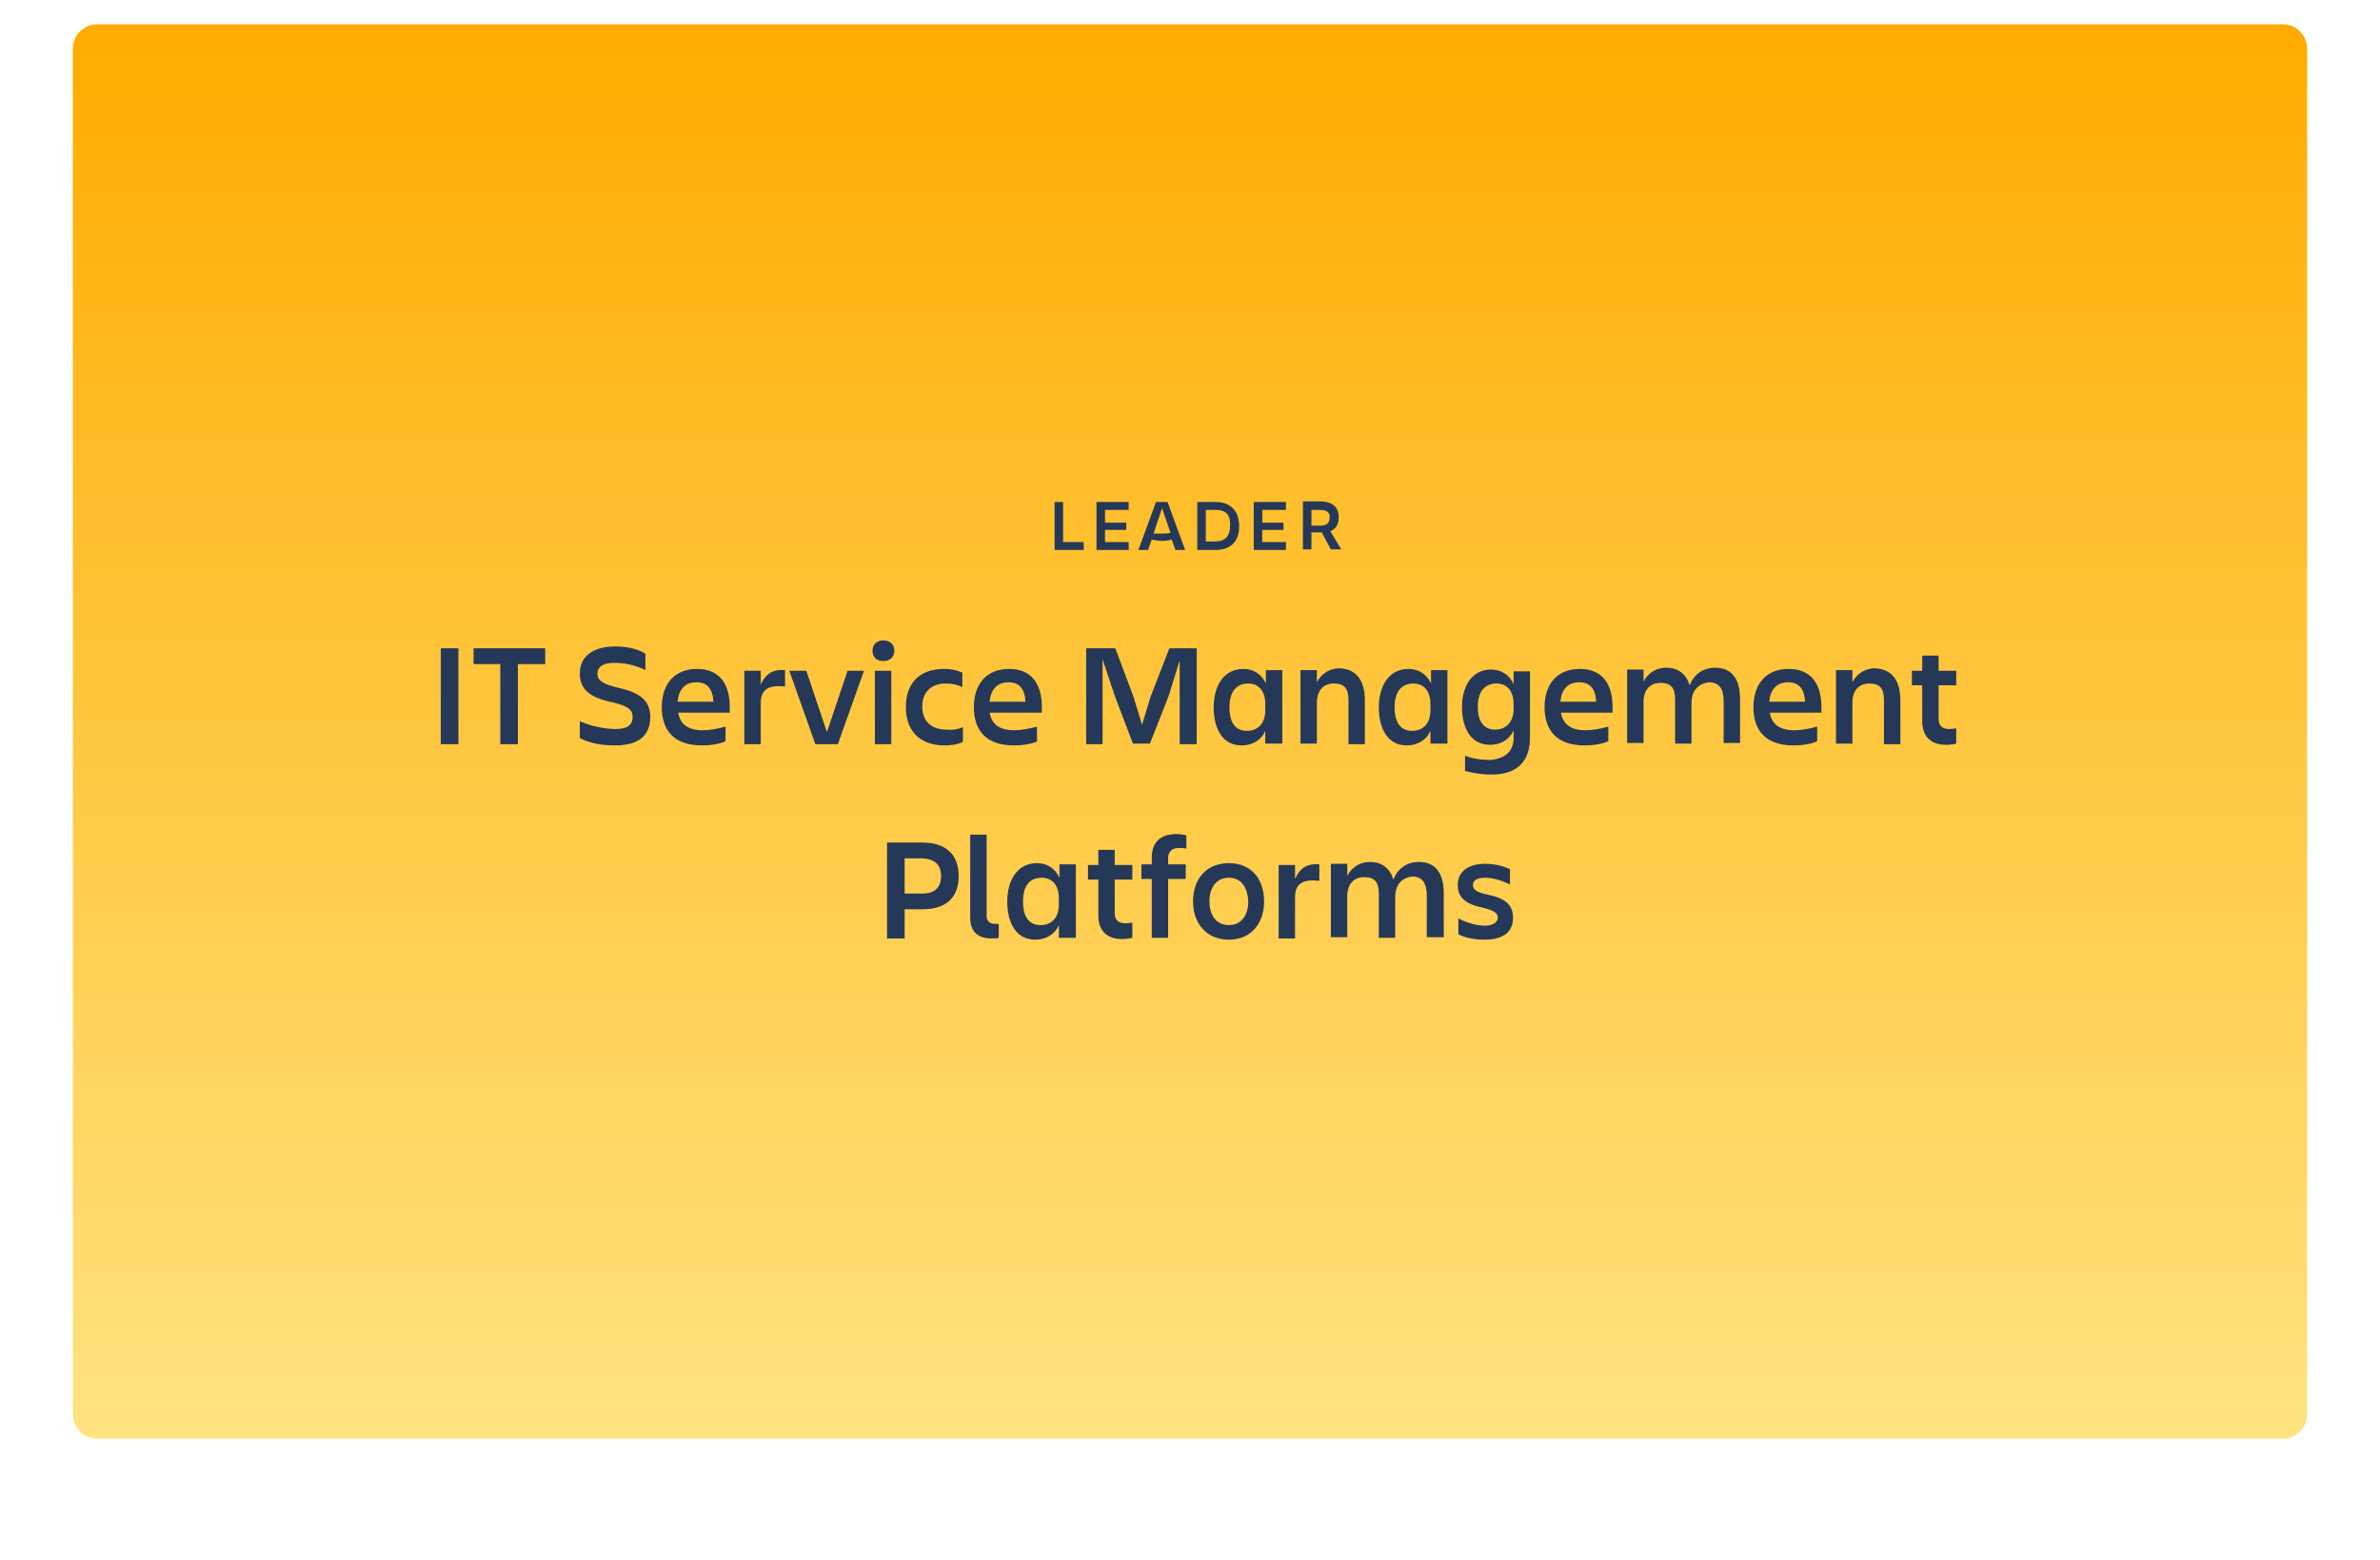
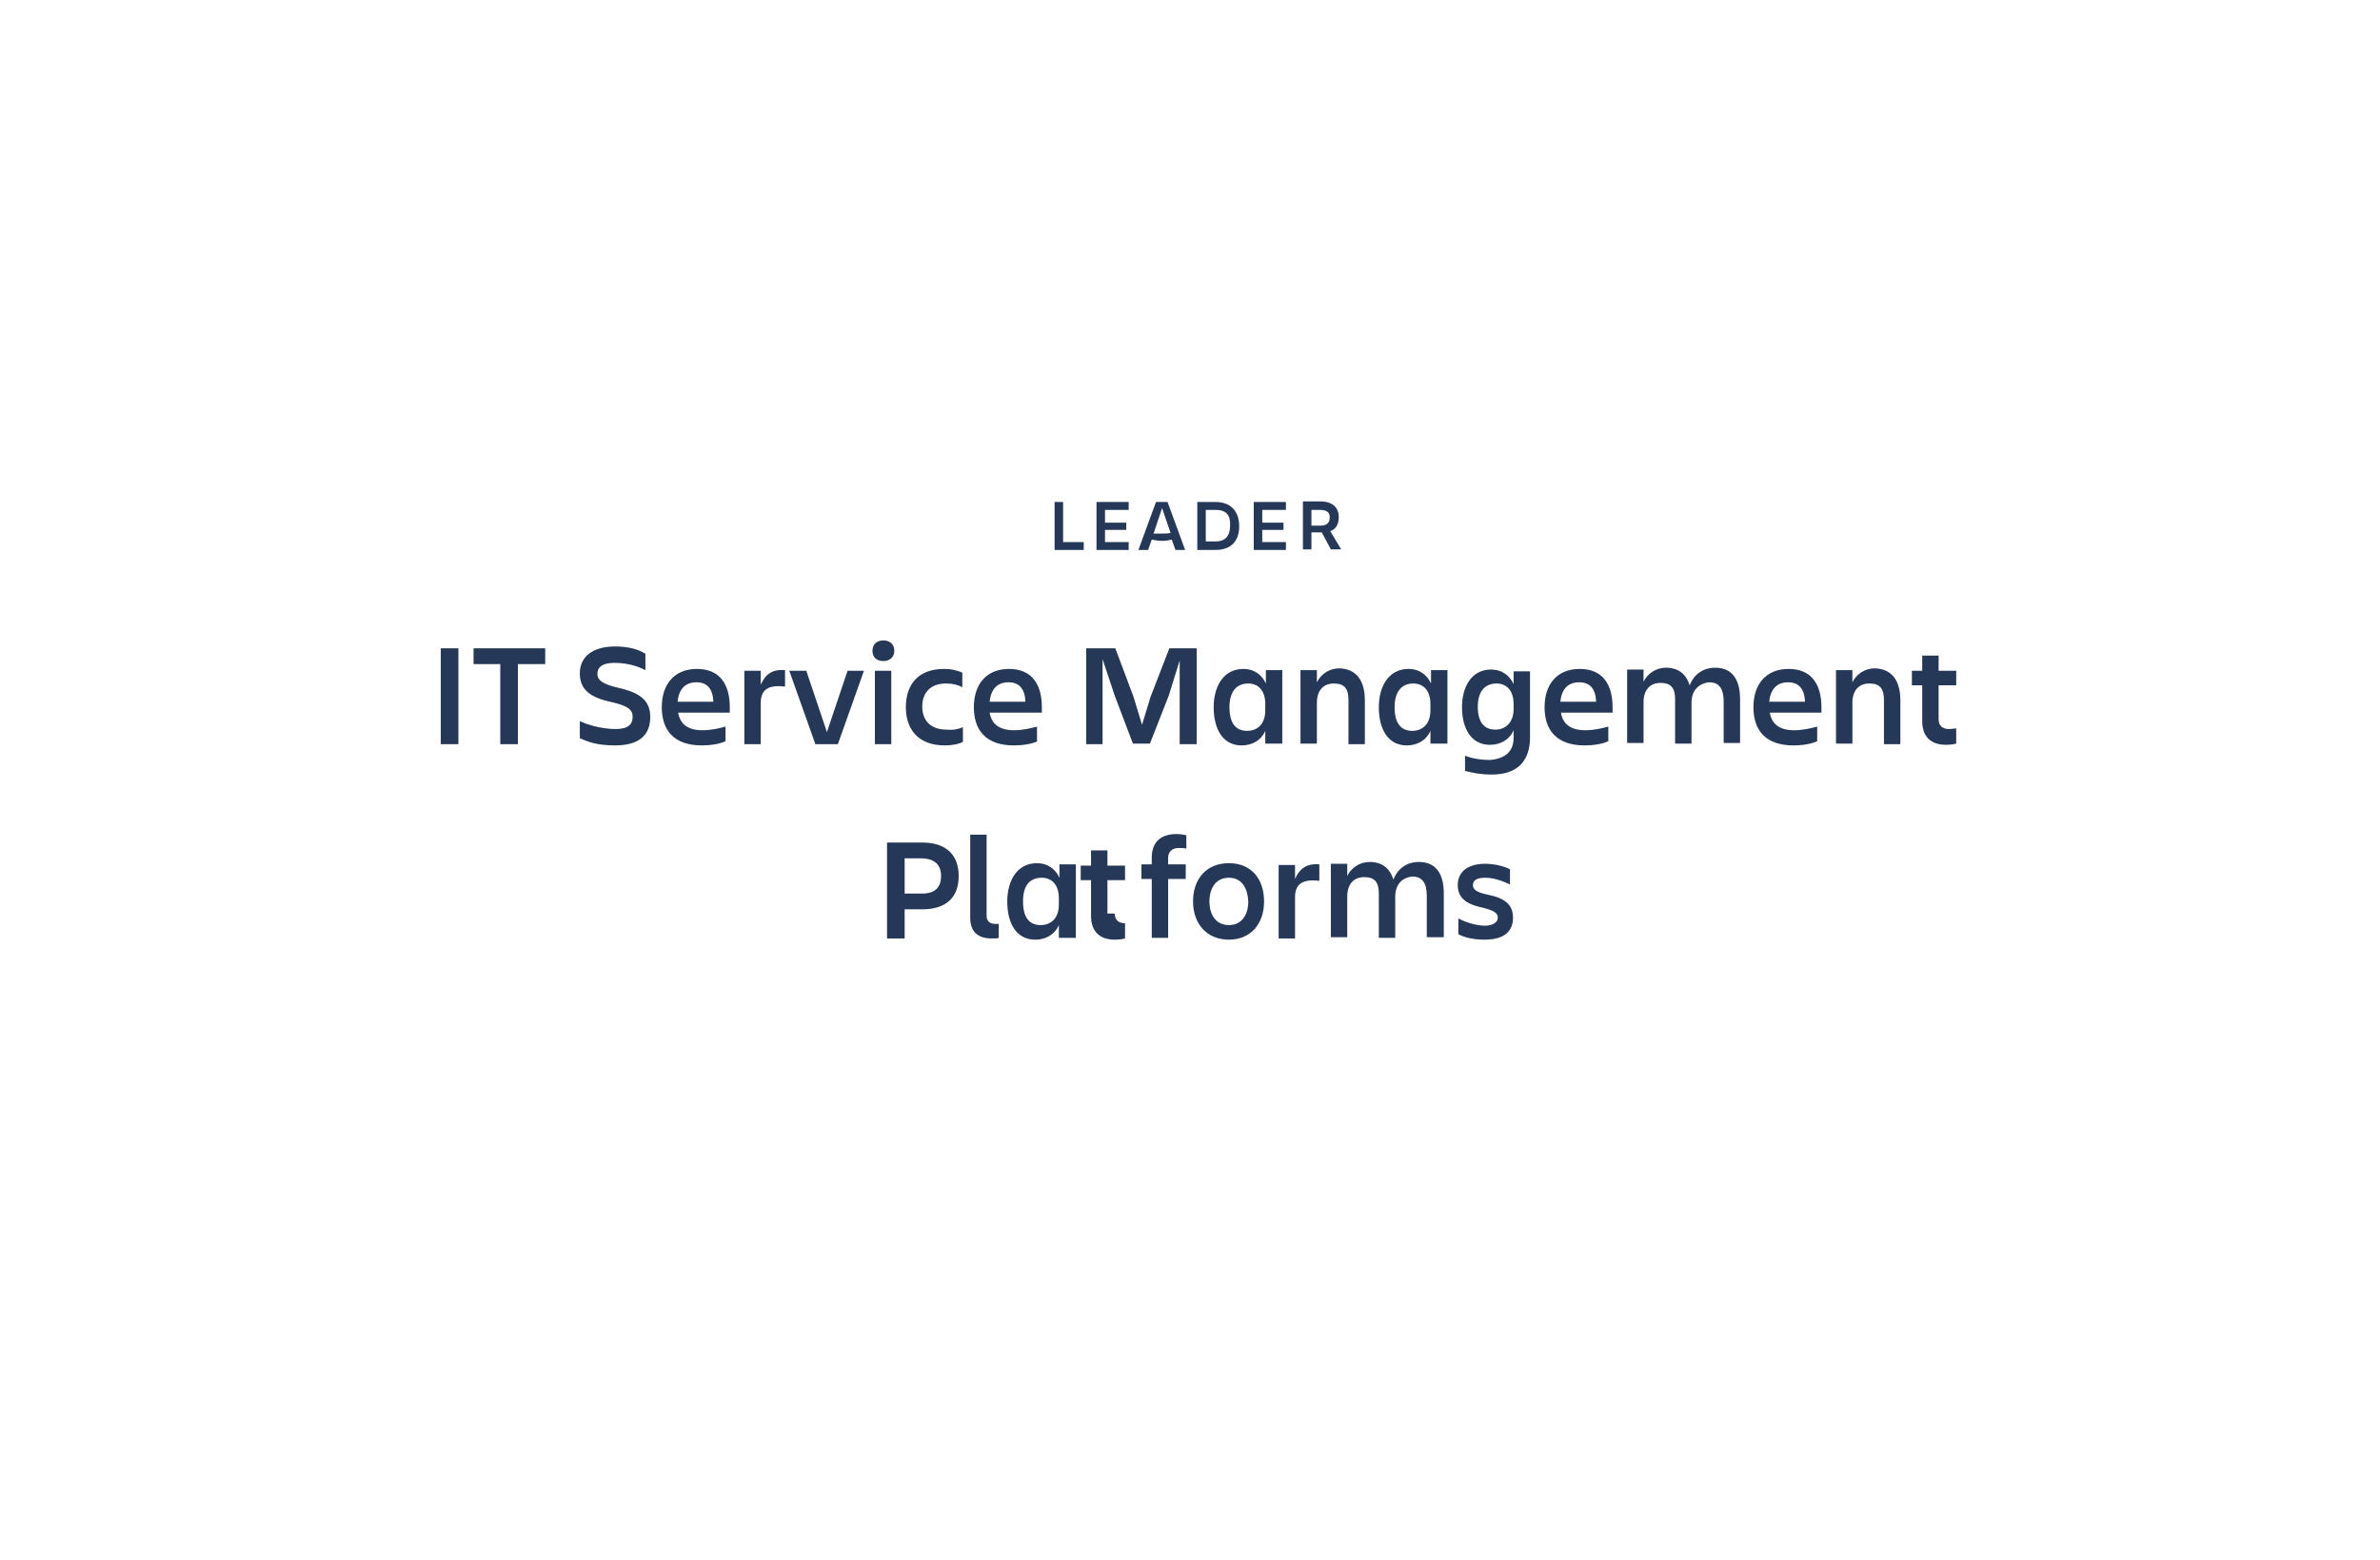
<svg xmlns="http://www.w3.org/2000/svg" version="1.1" id="Layer_1" x="0px" y="0px" viewBox="0 0 392 257" style="enable-background:new 0 0 392 257;" xml:space="preserve">
  <style type="text/css">
	.st0{fill:url(#SVGID_1_);}
	.st1{fill:#253858;}
</style>
  <g>
    <linearGradient id="SVGID_1_" gradientUnits="userSpaceOnUse" x1="196" y1="254" x2="196" y2="21" gradientTransform="matrix(1 0 0 -1 0 258)">
      <stop offset="0" style="stop-color:#FFAB00" />
      <stop offset="1" style="stop-color:#FFE380" />
    </linearGradient>
-     <path class="st0" d="M16,4h360c2.2,0,4,1.8,4,4v225c0,2.2-1.8,4-4,4H16c-2.2,0-4-1.8-4-4V8C12,5.8,13.8,4,16,4z" />
  </g>
-   <path class="st1" d="M173.7,82.7h1.4v6.6h3.4v1.3h-4.8V82.7z M180.6,90.6v-7.9h5.3V84h-3.9v2.1h3.5v1.2h-3.5v2h3.9v1.3H180.6z   M191.4,89.1c-0.6,0-1.1-0.1-1.7-0.2l-0.6,1.7h-1.6l2.9-7.9h1.9l2.9,7.9h-1.6l-0.6-1.7C192.6,89,192,89.1,191.4,89.1z M191.4,87.9  c0.4,0,0.9,0,1.4-0.1l-1.4-4.1l-1.4,4.2C190.6,87.9,191,87.9,191.4,87.9z M200.2,84h-1.6v5.2h1.6c1.6,0,2.4-0.9,2.4-2.6  C202.7,84.9,202,84,200.2,84z M197.2,90.6v-7.9h3c2.6,0,3.9,1.6,3.9,4c0,2.4-1.3,3.9-3.9,3.9H197.2z M206.5,90.6v-7.9h5.3V84h-3.9  v2.1h3.5v1.2h-3.5v2h3.9v1.3H206.5z M217.4,84H216v2.6h1.4c1.2,0,1.6-0.5,1.6-1.3C219.1,84.5,218.6,84,217.4,84z M220.5,85.2  c0,1.2-0.5,2-1.4,2.3l1.8,3h-1.7l-1.5-2.8h0H216v2.8h-1.4v-7.9h3.1C219.6,82.7,220.5,83.7,220.5,85.2z M72.6,106.8h2.9v15.8h-2.9  V106.8z M78,106.8h11.8v2.6h-4.5v13.2h-2.9v-13.2H78V106.8z M107.1,118.1c0,2.9-1.7,4.7-5.8,4.7c-3,0-4.5-0.6-5.8-1.2v-2.8  c1.5,0.7,3.8,1.3,5.9,1.3c2.1,0,2.8-0.8,2.8-2c0-1.2-0.8-1.8-3.3-2.4c-3.9-0.8-5.4-2.2-5.4-4.8c0-2.6,2-4.4,5.8-4.4  c2.3,0,3.9,0.5,5,1.2v2.7c-1.7-0.9-3.6-1.2-5.1-1.2c-1.8,0-2.8,0.6-2.8,1.8c0,1.1,0.9,1.7,3.4,2.3  C105.4,114.1,107.1,115.4,107.1,118.1z M114.7,112.4c-1.9,0-2.9,1.2-3.1,3.2h5.9C117.4,113.5,116.5,112.4,114.7,112.4z M119.5,122.1  c-1,0.5-2.6,0.7-3.9,0.7c-4.6,0-6.6-2.5-6.6-6.3c0-3.7,2-6.3,5.8-6.3c3.8,0,5.4,2.6,5.4,6.3v0.9h-8.5c0.3,1.8,1.5,2.9,4,2.9  c1.4,0,2.7-0.3,3.8-0.6V122.1z M125.3,115.8v6.8h-2.7v-12.1h2.7v2.3c0.7-1.6,1.8-2.6,4-2.4v2.7C126.7,112.8,125.3,113.5,125.3,115.8  z M138,122.6h-3.7l-4.3-12.1h2.8l3.4,10.1l3.4-10.1h2.7L138,122.6z M143.7,107.2c0-1.1,0.8-1.7,1.8-1.7c1,0,1.8,0.6,1.8,1.7  s-0.8,1.7-1.8,1.7C144.4,108.9,143.7,108.3,143.7,107.2z M144.1,122.6v-12.1h2.7v12.1H144.1z M158.6,119.8v2.4  c-0.7,0.4-1.8,0.6-3,0.6c-4.3,0-6.4-2.6-6.4-6.3c0-3.7,2-6.3,6.3-6.3c1.2,0,2,0.2,3,0.6v2.4c-0.8-0.4-1.6-0.6-2.7-0.6  c-2.8,0-3.9,1.8-3.9,3.8c0,2.1,1.2,3.8,4,3.8C157.1,120.3,157.9,120.1,158.6,119.8z M166.1,112.4c-1.9,0-2.9,1.2-3.1,3.2h5.9  C168.8,113.5,167.9,112.4,166.1,112.4z M170.9,122.1c-1,0.5-2.6,0.7-3.9,0.7c-4.6,0-6.6-2.5-6.6-6.3c0-3.7,2-6.3,5.8-6.3  c3.8,0,5.4,2.6,5.4,6.3v0.9H163c0.3,1.8,1.5,2.9,4,2.9c1.4,0,2.7-0.3,3.8-0.6V122.1z M183.6,114.6l-2-6v14h-2.7v-15.8h4.8l3,8  l1.4,4.6l1.4-4.6l3.1-8h4.5v15.8h-2.8v-13.8l-1.8,5.8l-3.1,7.9h-2.8L183.6,114.6z M202.5,116.5c0,2.6,1,3.9,2.9,3.9c1.6,0,3-1,3-3.4  v-1c0-2.4-1.3-3.4-2.8-3.4C203.6,112.6,202.5,114,202.5,116.5z M208.4,122.6v-2.2c-0.7,1.6-2.2,2.4-3.9,2.4c-3.1,0-4.6-2.7-4.6-6.3  c0-3.4,1.6-6.3,4.9-6.3c1.7,0,3,0.9,3.7,2.4v-2.2h2.7v12.1H208.4z M224.8,115.4v7.2h-2.7v-7.3c0-1.9-0.7-2.7-2.4-2.7  c-1.7,0-2.8,1.1-2.8,3.2v6.7h-2.7v-12.1h2.7v2c0.7-1.4,2.1-2.3,3.7-2.3C223.4,110.2,224.8,112.1,224.8,115.4z M229.7,116.5  c0,2.6,1,3.9,2.9,3.9c1.6,0,3-1,3-3.4v-1c0-2.4-1.3-3.4-2.8-3.4C230.8,112.6,229.7,114,229.7,116.5z M235.6,122.6v-2.2  c-0.7,1.6-2.2,2.4-3.9,2.4c-3.1,0-4.6-2.7-4.6-6.3c0-3.4,1.6-6.3,4.9-6.3c1.7,0,3,0.9,3.7,2.4v-2.2h2.7v12.1H235.6z M249.3,121.5  v-1.2c-0.7,1.6-2.2,2.4-3.9,2.4c-3.1,0-4.6-2.7-4.6-6.2c0-3.4,1.6-6.2,4.8-6.2c1.7,0,3,0.9,3.7,2.4v-2.1h2.7v10.9  c0,3.6-1.8,6.1-6.3,6.1c-1.9,0-3.2-0.3-4.4-0.6v-2.5c1.3,0.5,2.7,0.7,4.2,0.7C248.3,124.9,249.3,123.5,249.3,121.5z M243.4,116.4  c0,2.5,1,3.8,2.9,3.8c1.6,0,3-1.1,3-3.4V116c0-2.4-1.3-3.4-2.8-3.4C244.5,112.6,243.4,114,243.4,116.4z M260.1,112.4  c-1.9,0-2.9,1.2-3.1,3.2h5.9C262.8,113.5,261.9,112.4,260.1,112.4z M264.9,122.1c-1,0.5-2.6,0.7-3.9,0.7c-4.6,0-6.6-2.5-6.6-6.3  c0-3.7,2-6.3,5.8-6.3c3.8,0,5.4,2.6,5.4,6.3v0.9h-8.5c0.3,1.8,1.5,2.9,4,2.9c1.4,0,2.7-0.3,3.8-0.6V122.1z M278.6,115.8v6.7h-2.7  v-7.3c0-1.9-0.7-2.7-2.4-2.7c-1.7,0-2.8,1.1-2.8,3.2v6.7H268v-12.1h2.7v2c0.7-1.4,2.1-2.3,3.7-2.3c2,0,3.3,1,3.9,2.9  c0.7-1.8,2.2-2.9,4.2-2.9c2.7,0,4.1,1.8,4.1,5.2v7.2h-2.7v-6.8c0-2.1-0.7-3.2-2.4-3.2C279.8,112.6,278.6,113.7,278.6,115.8z   M294.5,112.4c-1.9,0-2.9,1.2-3.1,3.2h5.9C297.2,113.5,296.3,112.4,294.5,112.4z M299.3,122.1c-1,0.5-2.6,0.7-3.9,0.7  c-4.6,0-6.6-2.5-6.6-6.3c0-3.7,2-6.3,5.8-6.3c3.8,0,5.4,2.6,5.4,6.3v0.9h-8.5c0.3,1.8,1.5,2.9,4,2.9c1.4,0,2.7-0.3,3.8-0.6V122.1z   M313,115.4v7.2h-2.7v-7.3c0-1.9-0.7-2.7-2.4-2.7c-1.7,0-2.8,1.1-2.8,3.2v6.7h-2.7v-12.1h2.7v2c0.7-1.4,2.1-2.3,3.7-2.3  C311.6,110.2,313,112.1,313,115.4z M319.3,118.5c0,1,0.6,1.6,1.7,1.6c0.5,0,0.9-0.1,1.2-0.1v2.5c-0.4,0.1-0.9,0.2-1.7,0.2  c-2.7,0-3.9-1.6-3.9-3.9v-5.9h-1.7v-2.4h1.7v-2.5h2.7v2.5h2.9v2.4h-2.9V118.5z M157.9,144.3c0,3.5-2,5.5-6,5.5H149v4.8h-2.9v-15.8  h5.8C155.9,138.8,157.9,140.9,157.9,144.3z M151.6,147.2c2.5,0.1,3.4-1.1,3.4-2.9c0-1.7-0.9-2.9-3.4-2.9H149v5.8H151.6z   M164.5,154.5c-0.2,0.1-0.6,0.1-1.2,0.1c-2.1,0-3.5-1-3.5-3.4v-13.7h2.7v13.4c0,0.9,0.6,1.3,1.4,1.3c0.2,0,0.3,0,0.6,0V154.5z   M168.5,148.5c0,2.6,1,3.9,2.9,3.9c1.6,0,3-1,3-3.4v-1c0-2.4-1.3-3.4-2.8-3.4C169.5,144.6,168.5,146,168.5,148.5z M174.4,154.6v-2.2  c-0.7,1.6-2.2,2.4-3.9,2.4c-3.1,0-4.6-2.7-4.6-6.3c0-3.4,1.6-6.3,4.9-6.3c1.7,0,3,0.9,3.7,2.4v-2.2h2.7v12.1H174.4z M183.6,150.5  c0,1,0.6,1.6,1.7,1.6c0.5,0,0.9-0.1,1.2-0.1v2.5c-0.4,0.1-0.9,0.2-1.7,0.2c-2.7,0-3.9-1.6-3.9-3.9v-5.9h-1.7v-2.4h1.7v-2.5h2.7v2.5  h2.9v2.4h-2.9V150.5z M192.4,141.3v1.1h2.9v2.4h-2.9v9.7h-2.7v-9.7H188v-2.4h1.7v-1.1c0-2.3,1.2-3.9,4.1-3.9c0.6,0,1.1,0.1,1.6,0.2  v2.2c-0.4-0.1-0.8-0.1-1.3-0.1C193,139.7,192.4,140.4,192.4,141.3z M202.4,154.8c-3.7,0-5.9-2.7-5.9-6.3c0-3.7,2.2-6.3,5.9-6.3  c3.7,0,5.8,2.6,5.8,6.3C208.2,152.2,206,154.8,202.4,154.8z M202.4,144.6c-2.2,0-3.2,1.8-3.2,3.9c0,2.1,1,3.9,3.2,3.9  c2.2,0,3.2-1.8,3.2-3.9C205.5,146.4,204.6,144.6,202.4,144.6z M213.3,147.8v6.8h-2.7v-12.1h2.7v2.3c0.7-1.6,1.8-2.6,4-2.4v2.7  C214.7,144.8,213.3,145.5,213.3,147.8z M229.8,147.8v6.7h-2.7v-7.3c0-1.9-0.7-2.7-2.4-2.7c-1.7,0-2.8,1.1-2.8,3.2v6.7h-2.7v-12.1  h2.7v2c0.7-1.4,2.1-2.3,3.7-2.3c2,0,3.3,1,3.9,2.9c0.7-1.8,2.2-2.9,4.2-2.9c2.7,0,4.1,1.8,4.1,5.2v7.2H235v-6.8  c0-2.1-0.7-3.2-2.4-3.2C230.9,144.6,229.8,145.7,229.8,147.8z M249.2,151.2c0,2.1-1.3,3.6-4.7,3.6c-1.9,0-3.4-0.4-4.3-0.9v-2.6  c1.1,0.6,2.9,1.2,4.4,1.2c1.3,0,2.1-0.6,2.1-1.3c0-0.8-0.6-1.2-2.6-1.7c-2.9-0.6-4-1.8-4-3.7c0-2.2,1.7-3.5,4.5-3.5  c1.6,0,3.1,0.4,4.1,0.9v2.5c-1.5-0.7-2.8-1.1-4.1-1.1c-1.3,0-2,0.4-2,1.2c0,0.7,0.5,1.2,2.5,1.6C248,148,249.2,149.1,249.2,151.2z" />
+   <path class="st1" d="M173.7,82.7h1.4v6.6h3.4v1.3h-4.8V82.7z M180.6,90.6v-7.9h5.3V84h-3.9v2.1h3.5v1.2h-3.5v2h3.9v1.3H180.6z   M191.4,89.1c-0.6,0-1.1-0.1-1.7-0.2l-0.6,1.7h-1.6l2.9-7.9h1.9l2.9,7.9h-1.6l-0.6-1.7C192.6,89,192,89.1,191.4,89.1z M191.4,87.9  c0.4,0,0.9,0,1.4-0.1l-1.4-4.1l-1.4,4.2C190.6,87.9,191,87.9,191.4,87.9z M200.2,84h-1.6v5.2h1.6c1.6,0,2.4-0.9,2.4-2.6  C202.7,84.9,202,84,200.2,84z M197.2,90.6v-7.9h3c2.6,0,3.9,1.6,3.9,4c0,2.4-1.3,3.9-3.9,3.9H197.2z M206.5,90.6v-7.9h5.3V84h-3.9  v2.1h3.5v1.2h-3.5v2h3.9v1.3H206.5z M217.4,84H216v2.6h1.4c1.2,0,1.6-0.5,1.6-1.3C219.1,84.5,218.6,84,217.4,84z M220.5,85.2  c0,1.2-0.5,2-1.4,2.3l1.8,3h-1.7l-1.5-2.8h0H216v2.8h-1.4v-7.9h3.1C219.6,82.7,220.5,83.7,220.5,85.2z M72.6,106.8h2.9v15.8h-2.9  V106.8z M78,106.8h11.8v2.6h-4.5v13.2h-2.9v-13.2H78V106.8z M107.1,118.1c0,2.9-1.7,4.7-5.8,4.7c-3,0-4.5-0.6-5.8-1.2v-2.8  c1.5,0.7,3.8,1.3,5.9,1.3c2.1,0,2.8-0.8,2.8-2c0-1.2-0.8-1.8-3.3-2.4c-3.9-0.8-5.4-2.2-5.4-4.8c0-2.6,2-4.4,5.8-4.4  c2.3,0,3.9,0.5,5,1.2v2.7c-1.7-0.9-3.6-1.2-5.1-1.2c-1.8,0-2.8,0.6-2.8,1.8c0,1.1,0.9,1.7,3.4,2.3  C105.4,114.1,107.1,115.4,107.1,118.1z M114.7,112.4c-1.9,0-2.9,1.2-3.1,3.2h5.9C117.4,113.5,116.5,112.4,114.7,112.4z M119.5,122.1  c-1,0.5-2.6,0.7-3.9,0.7c-4.6,0-6.6-2.5-6.6-6.3c0-3.7,2-6.3,5.8-6.3c3.8,0,5.4,2.6,5.4,6.3v0.9h-8.5c0.3,1.8,1.5,2.9,4,2.9  c1.4,0,2.7-0.3,3.8-0.6V122.1z M125.3,115.8v6.8h-2.7v-12.1h2.7v2.3c0.7-1.6,1.8-2.6,4-2.4v2.7C126.7,112.8,125.3,113.5,125.3,115.8  z M138,122.6h-3.7l-4.3-12.1h2.8l3.4,10.1l3.4-10.1h2.7L138,122.6z M143.7,107.2c0-1.1,0.8-1.7,1.8-1.7c1,0,1.8,0.6,1.8,1.7  s-0.8,1.7-1.8,1.7C144.4,108.9,143.7,108.3,143.7,107.2z M144.1,122.6v-12.1h2.7v12.1H144.1z M158.6,119.8v2.4  c-0.7,0.4-1.8,0.6-3,0.6c-4.3,0-6.4-2.6-6.4-6.3c0-3.7,2-6.3,6.3-6.3c1.2,0,2,0.2,3,0.6v2.4c-0.8-0.4-1.6-0.6-2.7-0.6  c-2.8,0-3.9,1.8-3.9,3.8c0,2.1,1.2,3.8,4,3.8C157.1,120.3,157.9,120.1,158.6,119.8z M166.1,112.4c-1.9,0-2.9,1.2-3.1,3.2h5.9  C168.8,113.5,167.9,112.4,166.1,112.4z M170.9,122.1c-1,0.5-2.6,0.7-3.9,0.7c-4.6,0-6.6-2.5-6.6-6.3c0-3.7,2-6.3,5.8-6.3  c3.8,0,5.4,2.6,5.4,6.3v0.9H163c0.3,1.8,1.5,2.9,4,2.9c1.4,0,2.7-0.3,3.8-0.6V122.1z M183.6,114.6l-2-6v14h-2.7v-15.8h4.8l3,8  l1.4,4.6l1.4-4.6l3.1-8h4.5v15.8h-2.8v-13.8l-1.8,5.8l-3.1,7.9h-2.8L183.6,114.6z M202.5,116.5c0,2.6,1,3.9,2.9,3.9c1.6,0,3-1,3-3.4  v-1c0-2.4-1.3-3.4-2.8-3.4C203.6,112.6,202.5,114,202.5,116.5z M208.4,122.6v-2.2c-0.7,1.6-2.2,2.4-3.9,2.4c-3.1,0-4.6-2.7-4.6-6.3  c0-3.4,1.6-6.3,4.9-6.3c1.7,0,3,0.9,3.7,2.4v-2.2h2.7v12.1H208.4z M224.8,115.4v7.2h-2.7v-7.3c0-1.9-0.7-2.7-2.4-2.7  c-1.7,0-2.8,1.1-2.8,3.2v6.7h-2.7v-12.1h2.7v2c0.7-1.4,2.1-2.3,3.7-2.3C223.4,110.2,224.8,112.1,224.8,115.4z M229.7,116.5  c0,2.6,1,3.9,2.9,3.9c1.6,0,3-1,3-3.4v-1c0-2.4-1.3-3.4-2.8-3.4C230.8,112.6,229.7,114,229.7,116.5z M235.6,122.6v-2.2  c-0.7,1.6-2.2,2.4-3.9,2.4c-3.1,0-4.6-2.7-4.6-6.3c0-3.4,1.6-6.3,4.9-6.3c1.7,0,3,0.9,3.7,2.4v-2.2h2.7v12.1H235.6z M249.3,121.5  v-1.2c-0.7,1.6-2.2,2.4-3.9,2.4c-3.1,0-4.6-2.7-4.6-6.2c0-3.4,1.6-6.2,4.8-6.2c1.7,0,3,0.9,3.7,2.4v-2.1h2.7v10.9  c0,3.6-1.8,6.1-6.3,6.1c-1.9,0-3.2-0.3-4.4-0.6v-2.5c1.3,0.5,2.7,0.7,4.2,0.7C248.3,124.9,249.3,123.5,249.3,121.5z M243.4,116.4  c0,2.5,1,3.8,2.9,3.8c1.6,0,3-1.1,3-3.4V116c0-2.4-1.3-3.4-2.8-3.4C244.5,112.6,243.4,114,243.4,116.4z M260.1,112.4  c-1.9,0-2.9,1.2-3.1,3.2h5.9C262.8,113.5,261.9,112.4,260.1,112.4z M264.9,122.1c-1,0.5-2.6,0.7-3.9,0.7c-4.6,0-6.6-2.5-6.6-6.3  c0-3.7,2-6.3,5.8-6.3c3.8,0,5.4,2.6,5.4,6.3v0.9h-8.5c0.3,1.8,1.5,2.9,4,2.9c1.4,0,2.7-0.3,3.8-0.6V122.1z M278.6,115.8v6.7h-2.7  v-7.3c0-1.9-0.7-2.7-2.4-2.7c-1.7,0-2.8,1.1-2.8,3.2v6.7H268v-12.1h2.7v2c0.7-1.4,2.1-2.3,3.7-2.3c2,0,3.3,1,3.9,2.9  c0.7-1.8,2.2-2.9,4.2-2.9c2.7,0,4.1,1.8,4.1,5.2v7.2h-2.7v-6.8c0-2.1-0.7-3.2-2.4-3.2C279.8,112.6,278.6,113.7,278.6,115.8z   M294.5,112.4c-1.9,0-2.9,1.2-3.1,3.2h5.9C297.2,113.5,296.3,112.4,294.5,112.4z M299.3,122.1c-1,0.5-2.6,0.7-3.9,0.7  c-4.6,0-6.6-2.5-6.6-6.3c0-3.7,2-6.3,5.8-6.3c3.8,0,5.4,2.6,5.4,6.3v0.9h-8.5c0.3,1.8,1.5,2.9,4,2.9c1.4,0,2.7-0.3,3.8-0.6V122.1z   M313,115.4v7.2h-2.7v-7.3c0-1.9-0.7-2.7-2.4-2.7c-1.7,0-2.8,1.1-2.8,3.2v6.7h-2.7v-12.1h2.7v2c0.7-1.4,2.1-2.3,3.7-2.3  C311.6,110.2,313,112.1,313,115.4z M319.3,118.5c0,1,0.6,1.6,1.7,1.6c0.5,0,0.9-0.1,1.2-0.1v2.5c-0.4,0.1-0.9,0.2-1.7,0.2  c-2.7,0-3.9-1.6-3.9-3.9v-5.9h-1.7v-2.4h1.7v-2.5h2.7v2.5h2.9v2.4h-2.9V118.5z M157.9,144.3c0,3.5-2,5.5-6,5.5H149v4.8h-2.9v-15.8  h5.8C155.9,138.8,157.9,140.9,157.9,144.3z M151.6,147.2c2.5,0.1,3.4-1.1,3.4-2.9c0-1.7-0.9-2.9-3.4-2.9H149v5.8H151.6z   M164.5,154.5c-0.2,0.1-0.6,0.1-1.2,0.1c-2.1,0-3.5-1-3.5-3.4v-13.7h2.7v13.4c0,0.9,0.6,1.3,1.4,1.3c0.2,0,0.3,0,0.6,0V154.5z   M168.5,148.5c0,2.6,1,3.9,2.9,3.9c1.6,0,3-1,3-3.4v-1c0-2.4-1.3-3.4-2.8-3.4C169.5,144.6,168.5,146,168.5,148.5z M174.4,154.6v-2.2  c-0.7,1.6-2.2,2.4-3.9,2.4c-3.1,0-4.6-2.7-4.6-6.3c0-3.4,1.6-6.3,4.9-6.3c1.7,0,3,0.9,3.7,2.4v-2.2h2.7v12.1H174.4z M183.6,150.5  c0,1,0.6,1.6,1.7,1.6v2.5c-0.4,0.1-0.9,0.2-1.7,0.2c-2.7,0-3.9-1.6-3.9-3.9v-5.9h-1.7v-2.4h1.7v-2.5h2.7v2.5  h2.9v2.4h-2.9V150.5z M192.4,141.3v1.1h2.9v2.4h-2.9v9.7h-2.7v-9.7H188v-2.4h1.7v-1.1c0-2.3,1.2-3.9,4.1-3.9c0.6,0,1.1,0.1,1.6,0.2  v2.2c-0.4-0.1-0.8-0.1-1.3-0.1C193,139.7,192.4,140.4,192.4,141.3z M202.4,154.8c-3.7,0-5.9-2.7-5.9-6.3c0-3.7,2.2-6.3,5.9-6.3  c3.7,0,5.8,2.6,5.8,6.3C208.2,152.2,206,154.8,202.4,154.8z M202.4,144.6c-2.2,0-3.2,1.8-3.2,3.9c0,2.1,1,3.9,3.2,3.9  c2.2,0,3.2-1.8,3.2-3.9C205.5,146.4,204.6,144.6,202.4,144.6z M213.3,147.8v6.8h-2.7v-12.1h2.7v2.3c0.7-1.6,1.8-2.6,4-2.4v2.7  C214.7,144.8,213.3,145.5,213.3,147.8z M229.8,147.8v6.7h-2.7v-7.3c0-1.9-0.7-2.7-2.4-2.7c-1.7,0-2.8,1.1-2.8,3.2v6.7h-2.7v-12.1  h2.7v2c0.7-1.4,2.1-2.3,3.7-2.3c2,0,3.3,1,3.9,2.9c0.7-1.8,2.2-2.9,4.2-2.9c2.7,0,4.1,1.8,4.1,5.2v7.2H235v-6.8  c0-2.1-0.7-3.2-2.4-3.2C230.9,144.6,229.8,145.7,229.8,147.8z M249.2,151.2c0,2.1-1.3,3.6-4.7,3.6c-1.9,0-3.4-0.4-4.3-0.9v-2.6  c1.1,0.6,2.9,1.2,4.4,1.2c1.3,0,2.1-0.6,2.1-1.3c0-0.8-0.6-1.2-2.6-1.7c-2.9-0.6-4-1.8-4-3.7c0-2.2,1.7-3.5,4.5-3.5  c1.6,0,3.1,0.4,4.1,0.9v2.5c-1.5-0.7-2.8-1.1-4.1-1.1c-1.3,0-2,0.4-2,1.2c0,0.7,0.5,1.2,2.5,1.6C248,148,249.2,149.1,249.2,151.2z" />
</svg>